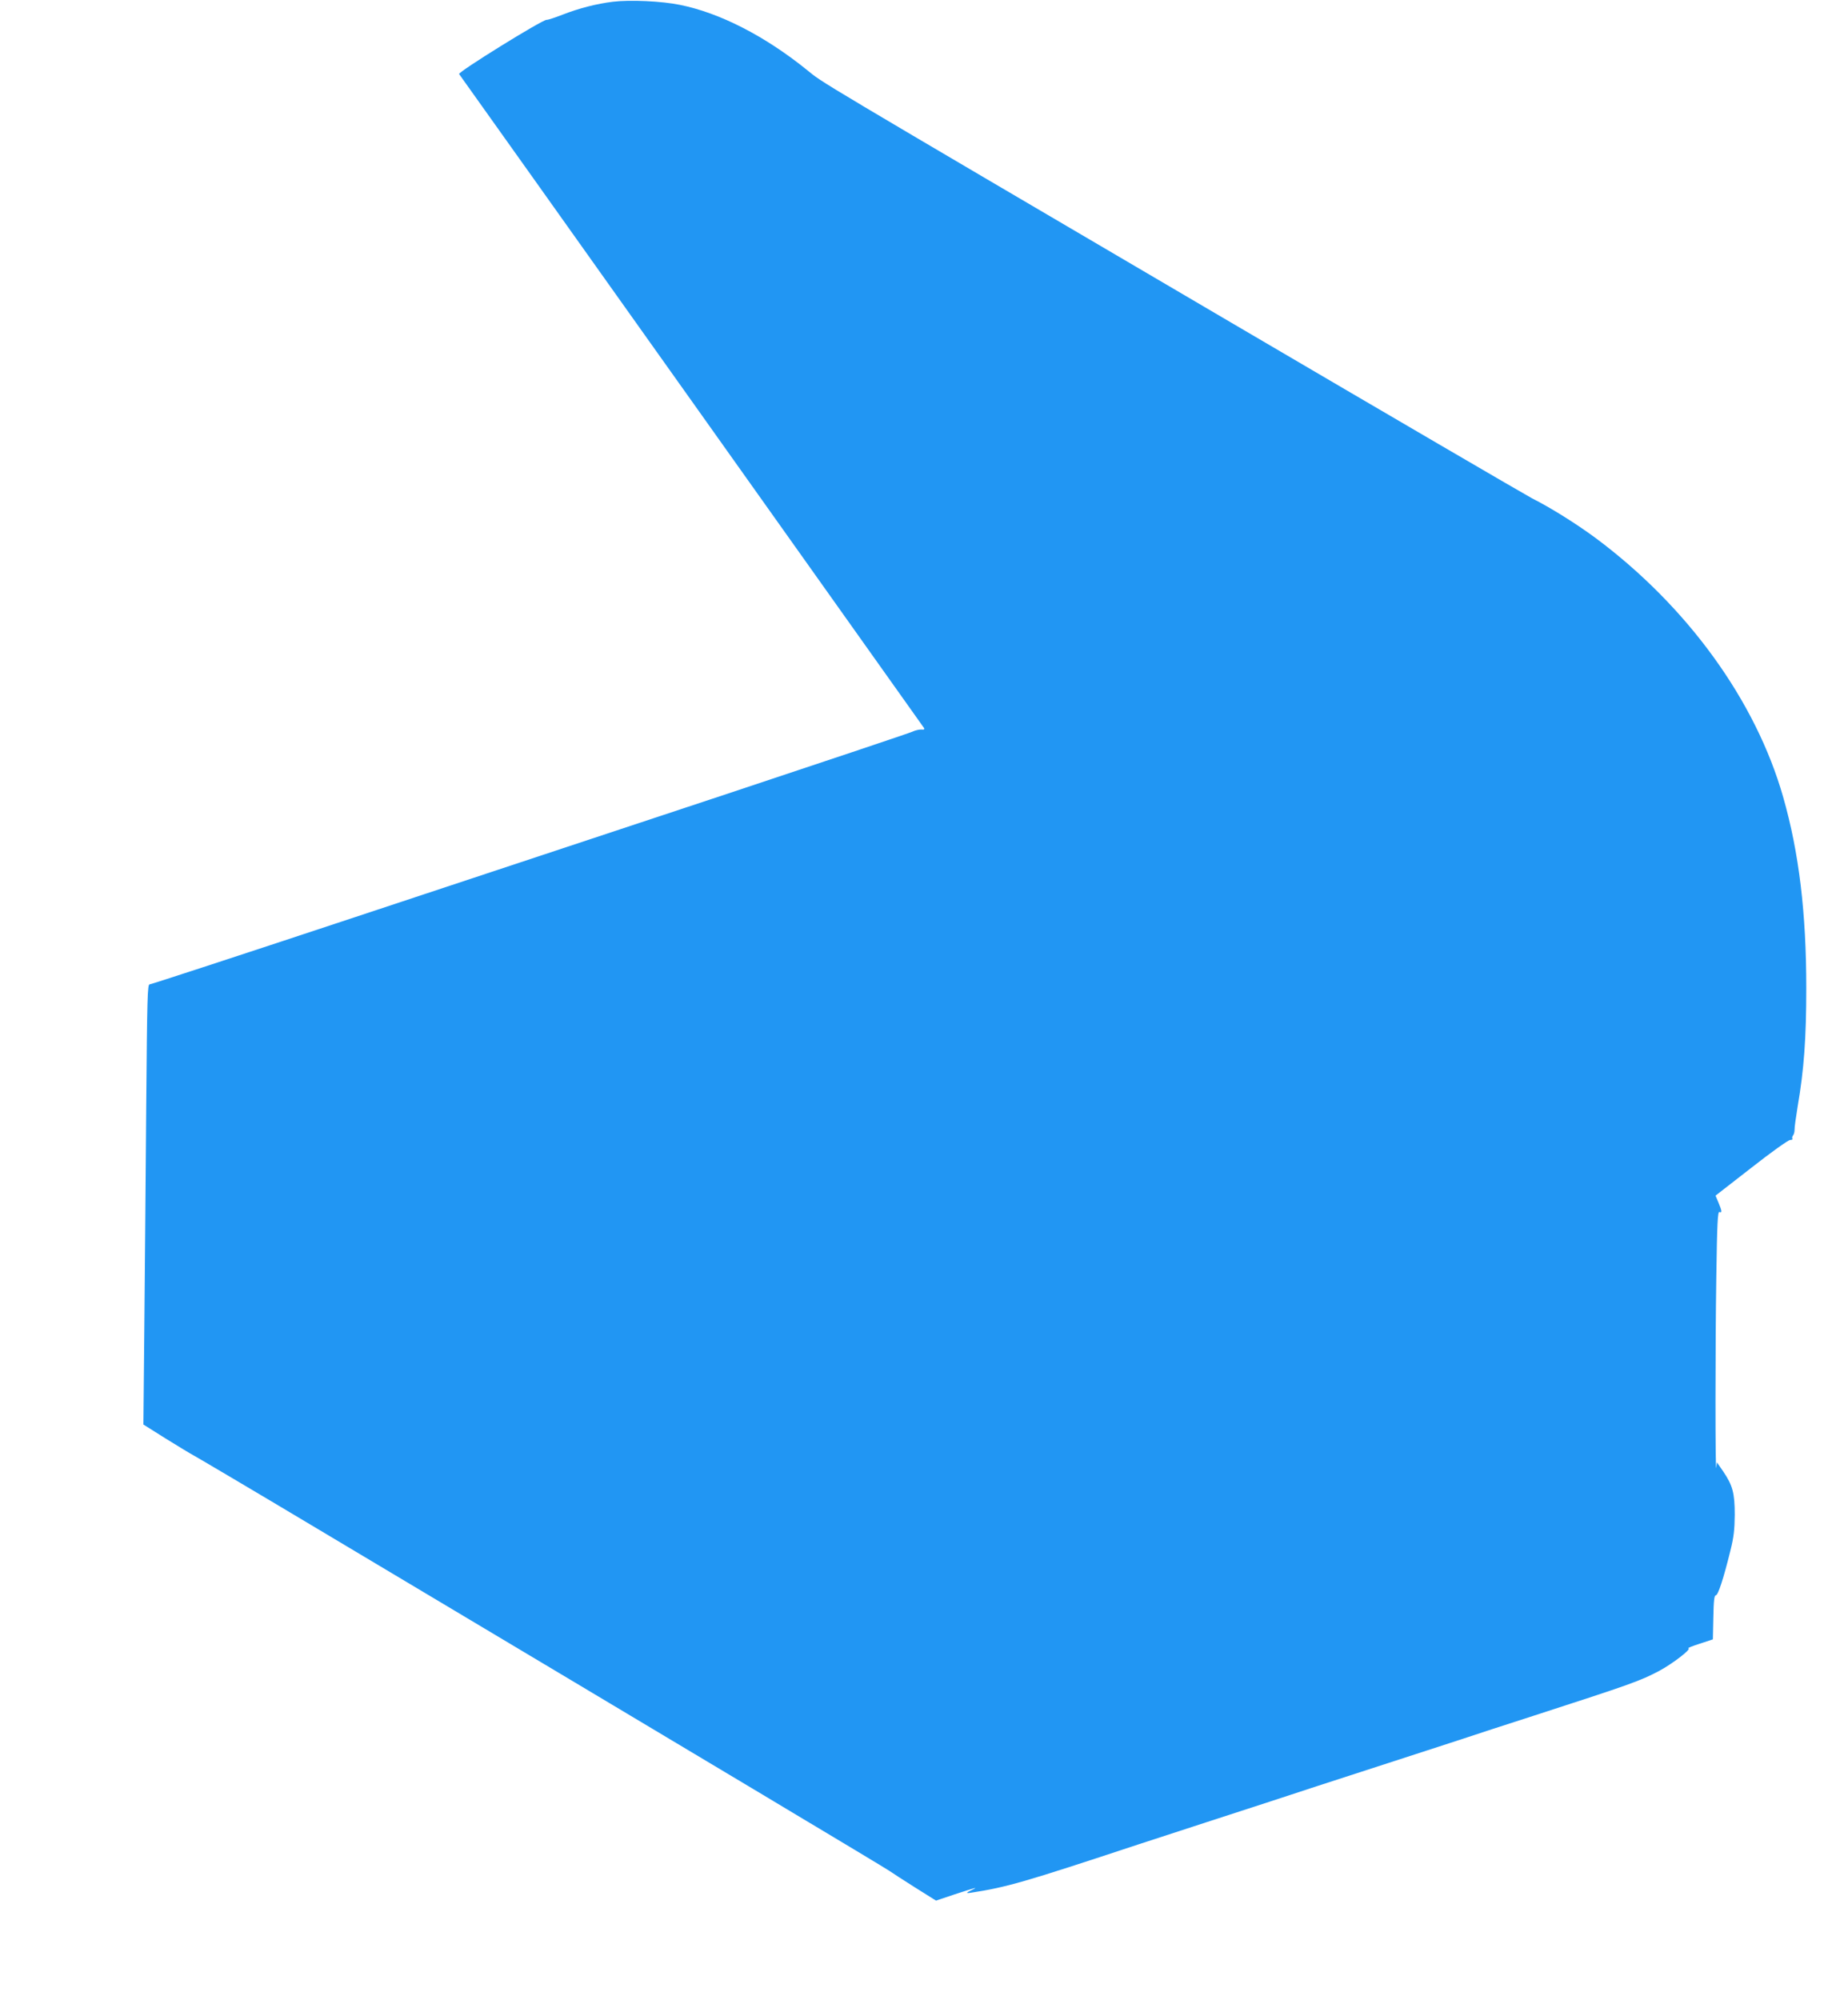
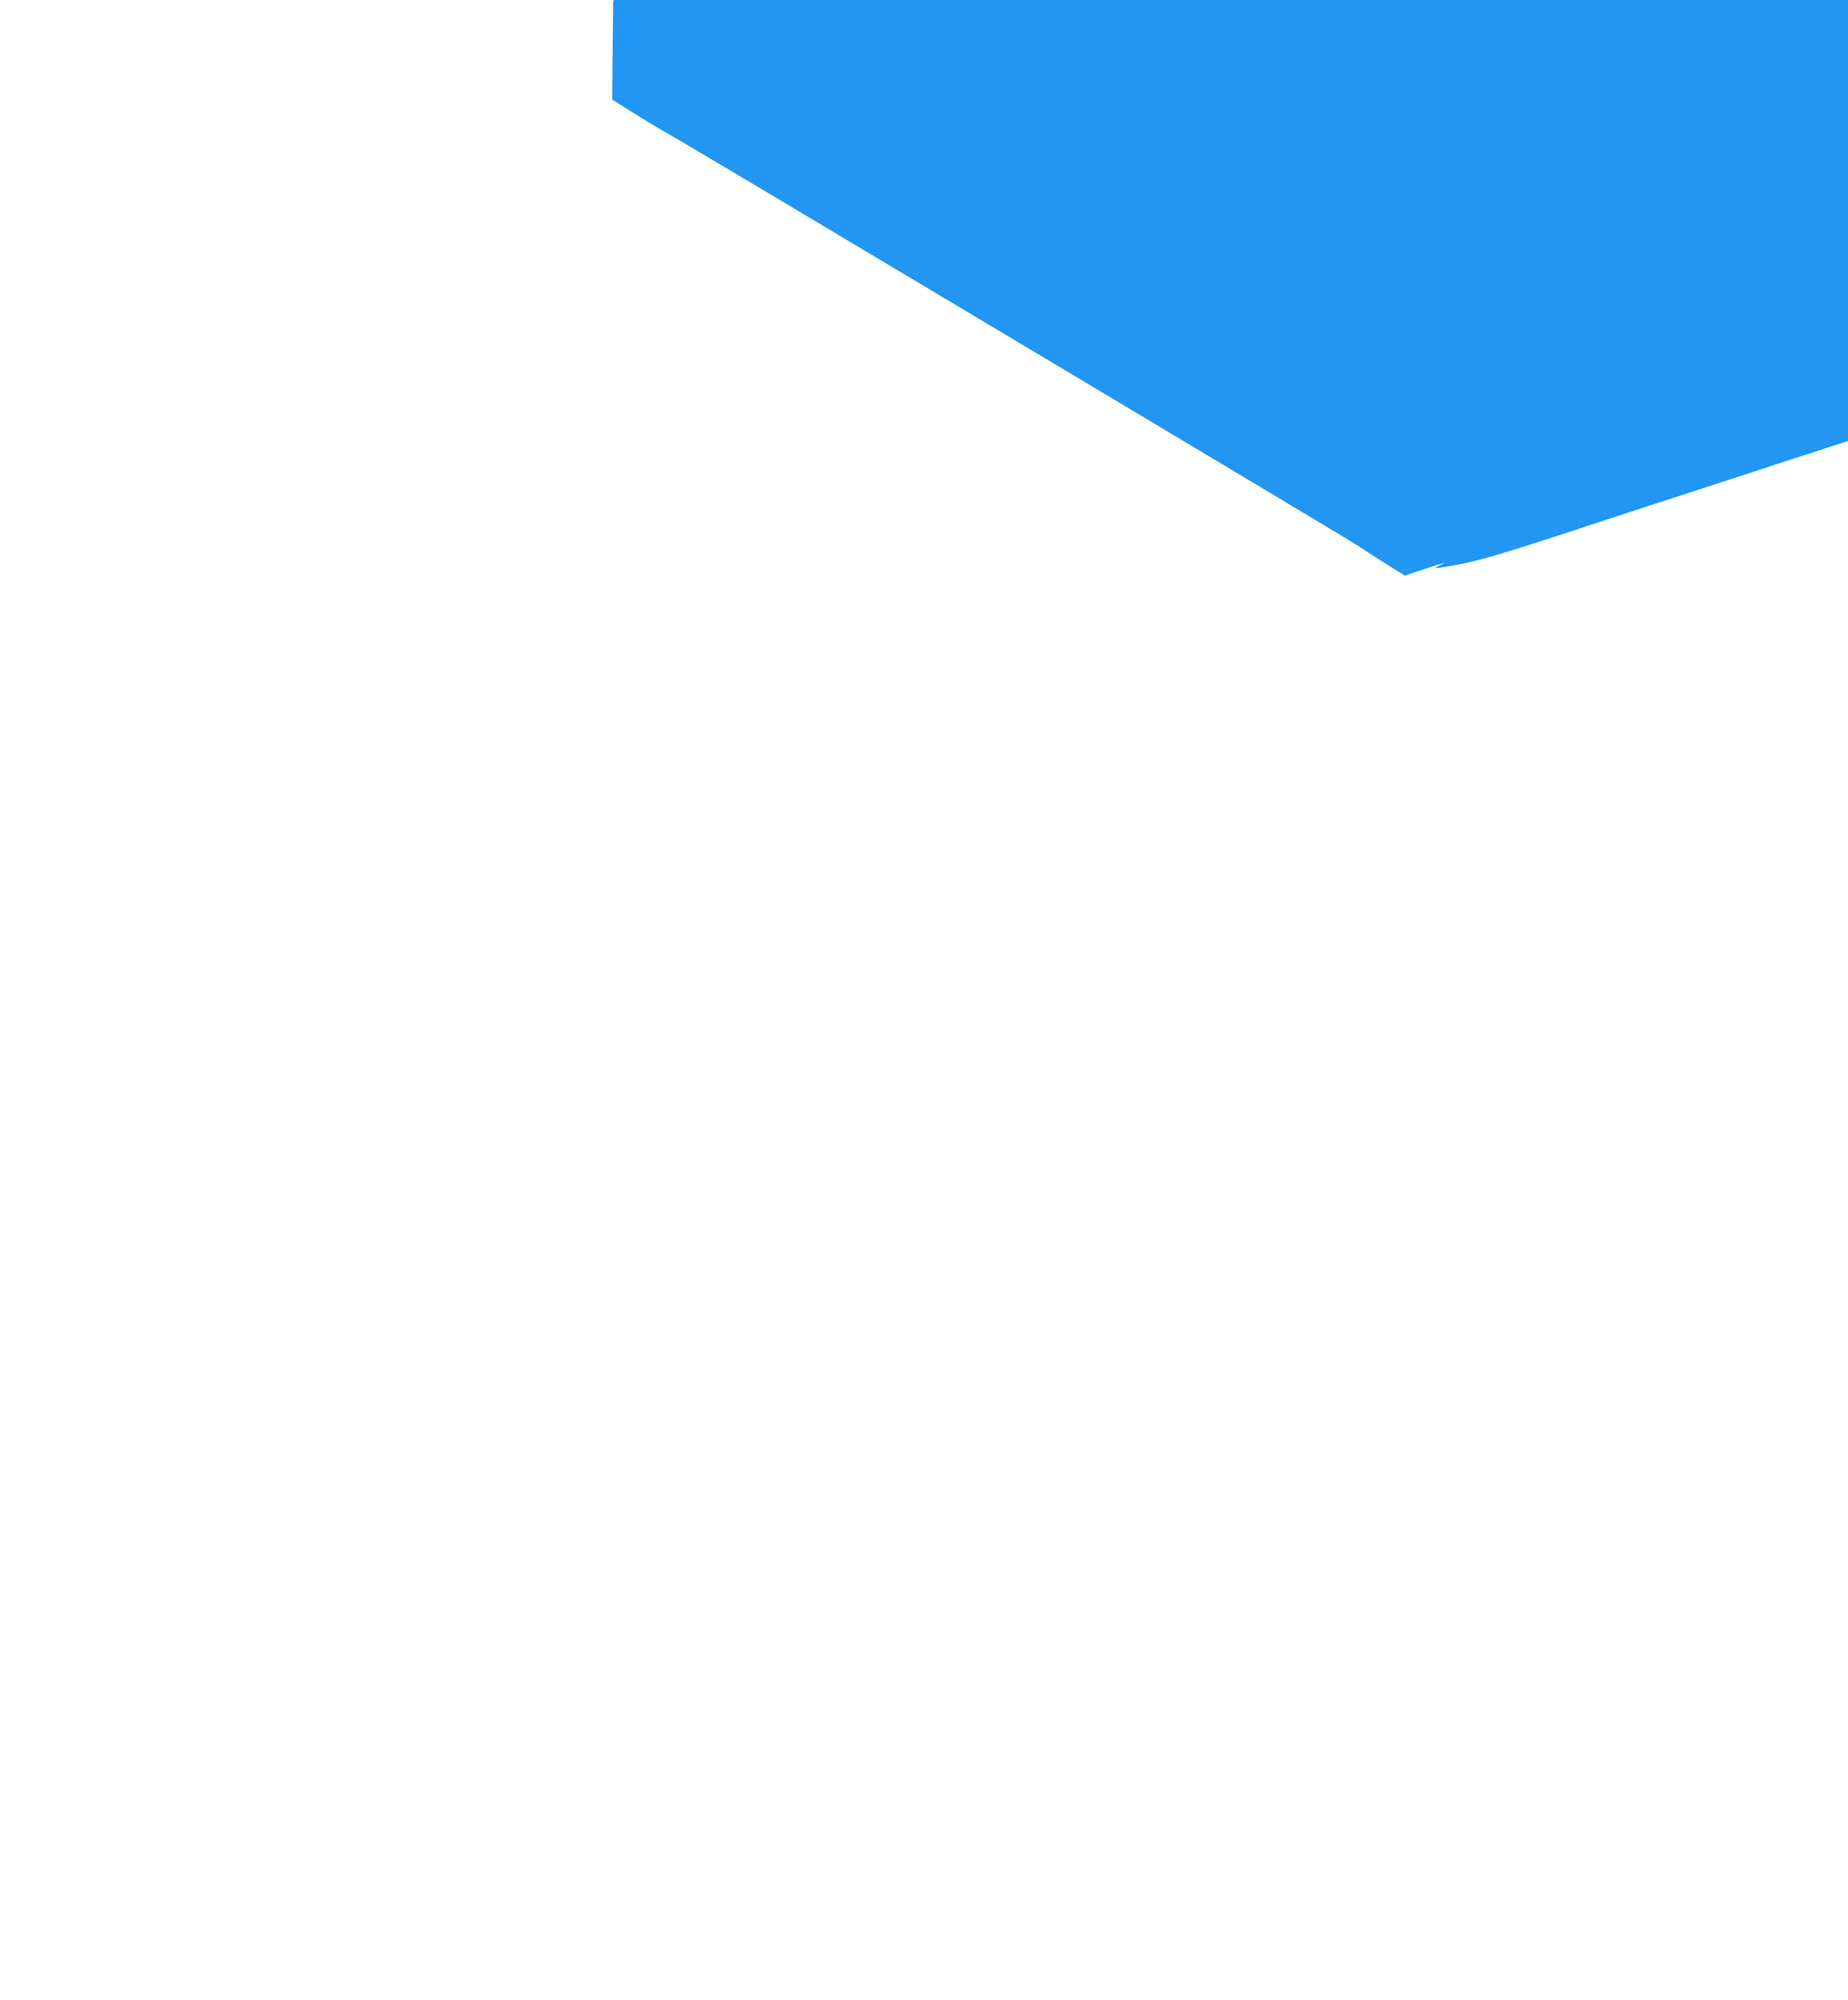
<svg xmlns="http://www.w3.org/2000/svg" version="1.0" width="1183pt" height="1280pt" viewBox="0 0 1183 1280" preserveAspectRatio="xMidYMid meet">
  <g transform="translate(0,1280) scale(0.1,-0.1)" fill="#2196f3" stroke="none">
-     <path d="M3925 12789 c-107 -13 -219 -42 -324 -83 -47 -18 -93 -34 -102 -33 -28 1 -570 -335 -560 -347 20 -26 2963 -4166 2976 -4185 5 -9 0 -12 -16 -10 -13 1 -40 -5 -59 -14 -19 -9 -537 -182 -1150 -386 -613 -203 -1700 -563 -2415 -800 -715 -237 -1308 -431 -1317 -431 -14 0 -16 -75 -22 -782 -3 -431 -9 -1065 -12 -1409 l-6 -626 143 -90 c79 -49 160 -98 179 -108 19 -10 375 -220 790 -468 2570 -1533 3636 -2171 3664 -2191 17 -12 91 -60 164 -106 l134 -84 116 39 c141 46 157 50 115 30 -39 -18 -42 -24 -10 -19 234 36 343 68 1072 309 39 13 239 78 445 145 206 67 386 125 400 130 22 8 470 154 1005 327 94 30 208 68 255 83 47 16 240 79 430 140 621 201 677 221 801 286 86 46 212 143 187 145 -7 1 25 14 72 29 l85 28 3 141 c2 108 6 141 16 141 14 0 49 106 93 285 22 88 27 134 28 230 0 139 -13 188 -74 278 l-40 58 -4 -33 c-7 -57 -7 782 0 1219 5 346 9 420 20 416 18 -7 16 7 -6 60 l-19 45 229 178 c126 99 238 179 249 178 10 0 17 3 14 8 -3 5 -1 14 4 21 6 7 10 23 10 37 -1 14 9 81 20 150 40 232 55 436 55 755 0 481 -46 867 -148 1224 -176 617 -613 1220 -1201 1658 -125 92 -286 193 -407 254 -42 22 -906 526 -1920 1121 -2755 1617 -2610 1531 -2722 1621 -269 217 -558 365 -813 416 -117 24 -318 33 -427 20z" />
+     <path d="M3925 12789 l-6 -626 143 -90 c79 -49 160 -98 179 -108 19 -10 375 -220 790 -468 2570 -1533 3636 -2171 3664 -2191 17 -12 91 -60 164 -106 l134 -84 116 39 c141 46 157 50 115 30 -39 -18 -42 -24 -10 -19 234 36 343 68 1072 309 39 13 239 78 445 145 206 67 386 125 400 130 22 8 470 154 1005 327 94 30 208 68 255 83 47 16 240 79 430 140 621 201 677 221 801 286 86 46 212 143 187 145 -7 1 25 14 72 29 l85 28 3 141 c2 108 6 141 16 141 14 0 49 106 93 285 22 88 27 134 28 230 0 139 -13 188 -74 278 l-40 58 -4 -33 c-7 -57 -7 782 0 1219 5 346 9 420 20 416 18 -7 16 7 -6 60 l-19 45 229 178 c126 99 238 179 249 178 10 0 17 3 14 8 -3 5 -1 14 4 21 6 7 10 23 10 37 -1 14 9 81 20 150 40 232 55 436 55 755 0 481 -46 867 -148 1224 -176 617 -613 1220 -1201 1658 -125 92 -286 193 -407 254 -42 22 -906 526 -1920 1121 -2755 1617 -2610 1531 -2722 1621 -269 217 -558 365 -813 416 -117 24 -318 33 -427 20z" />
  </g>
</svg>